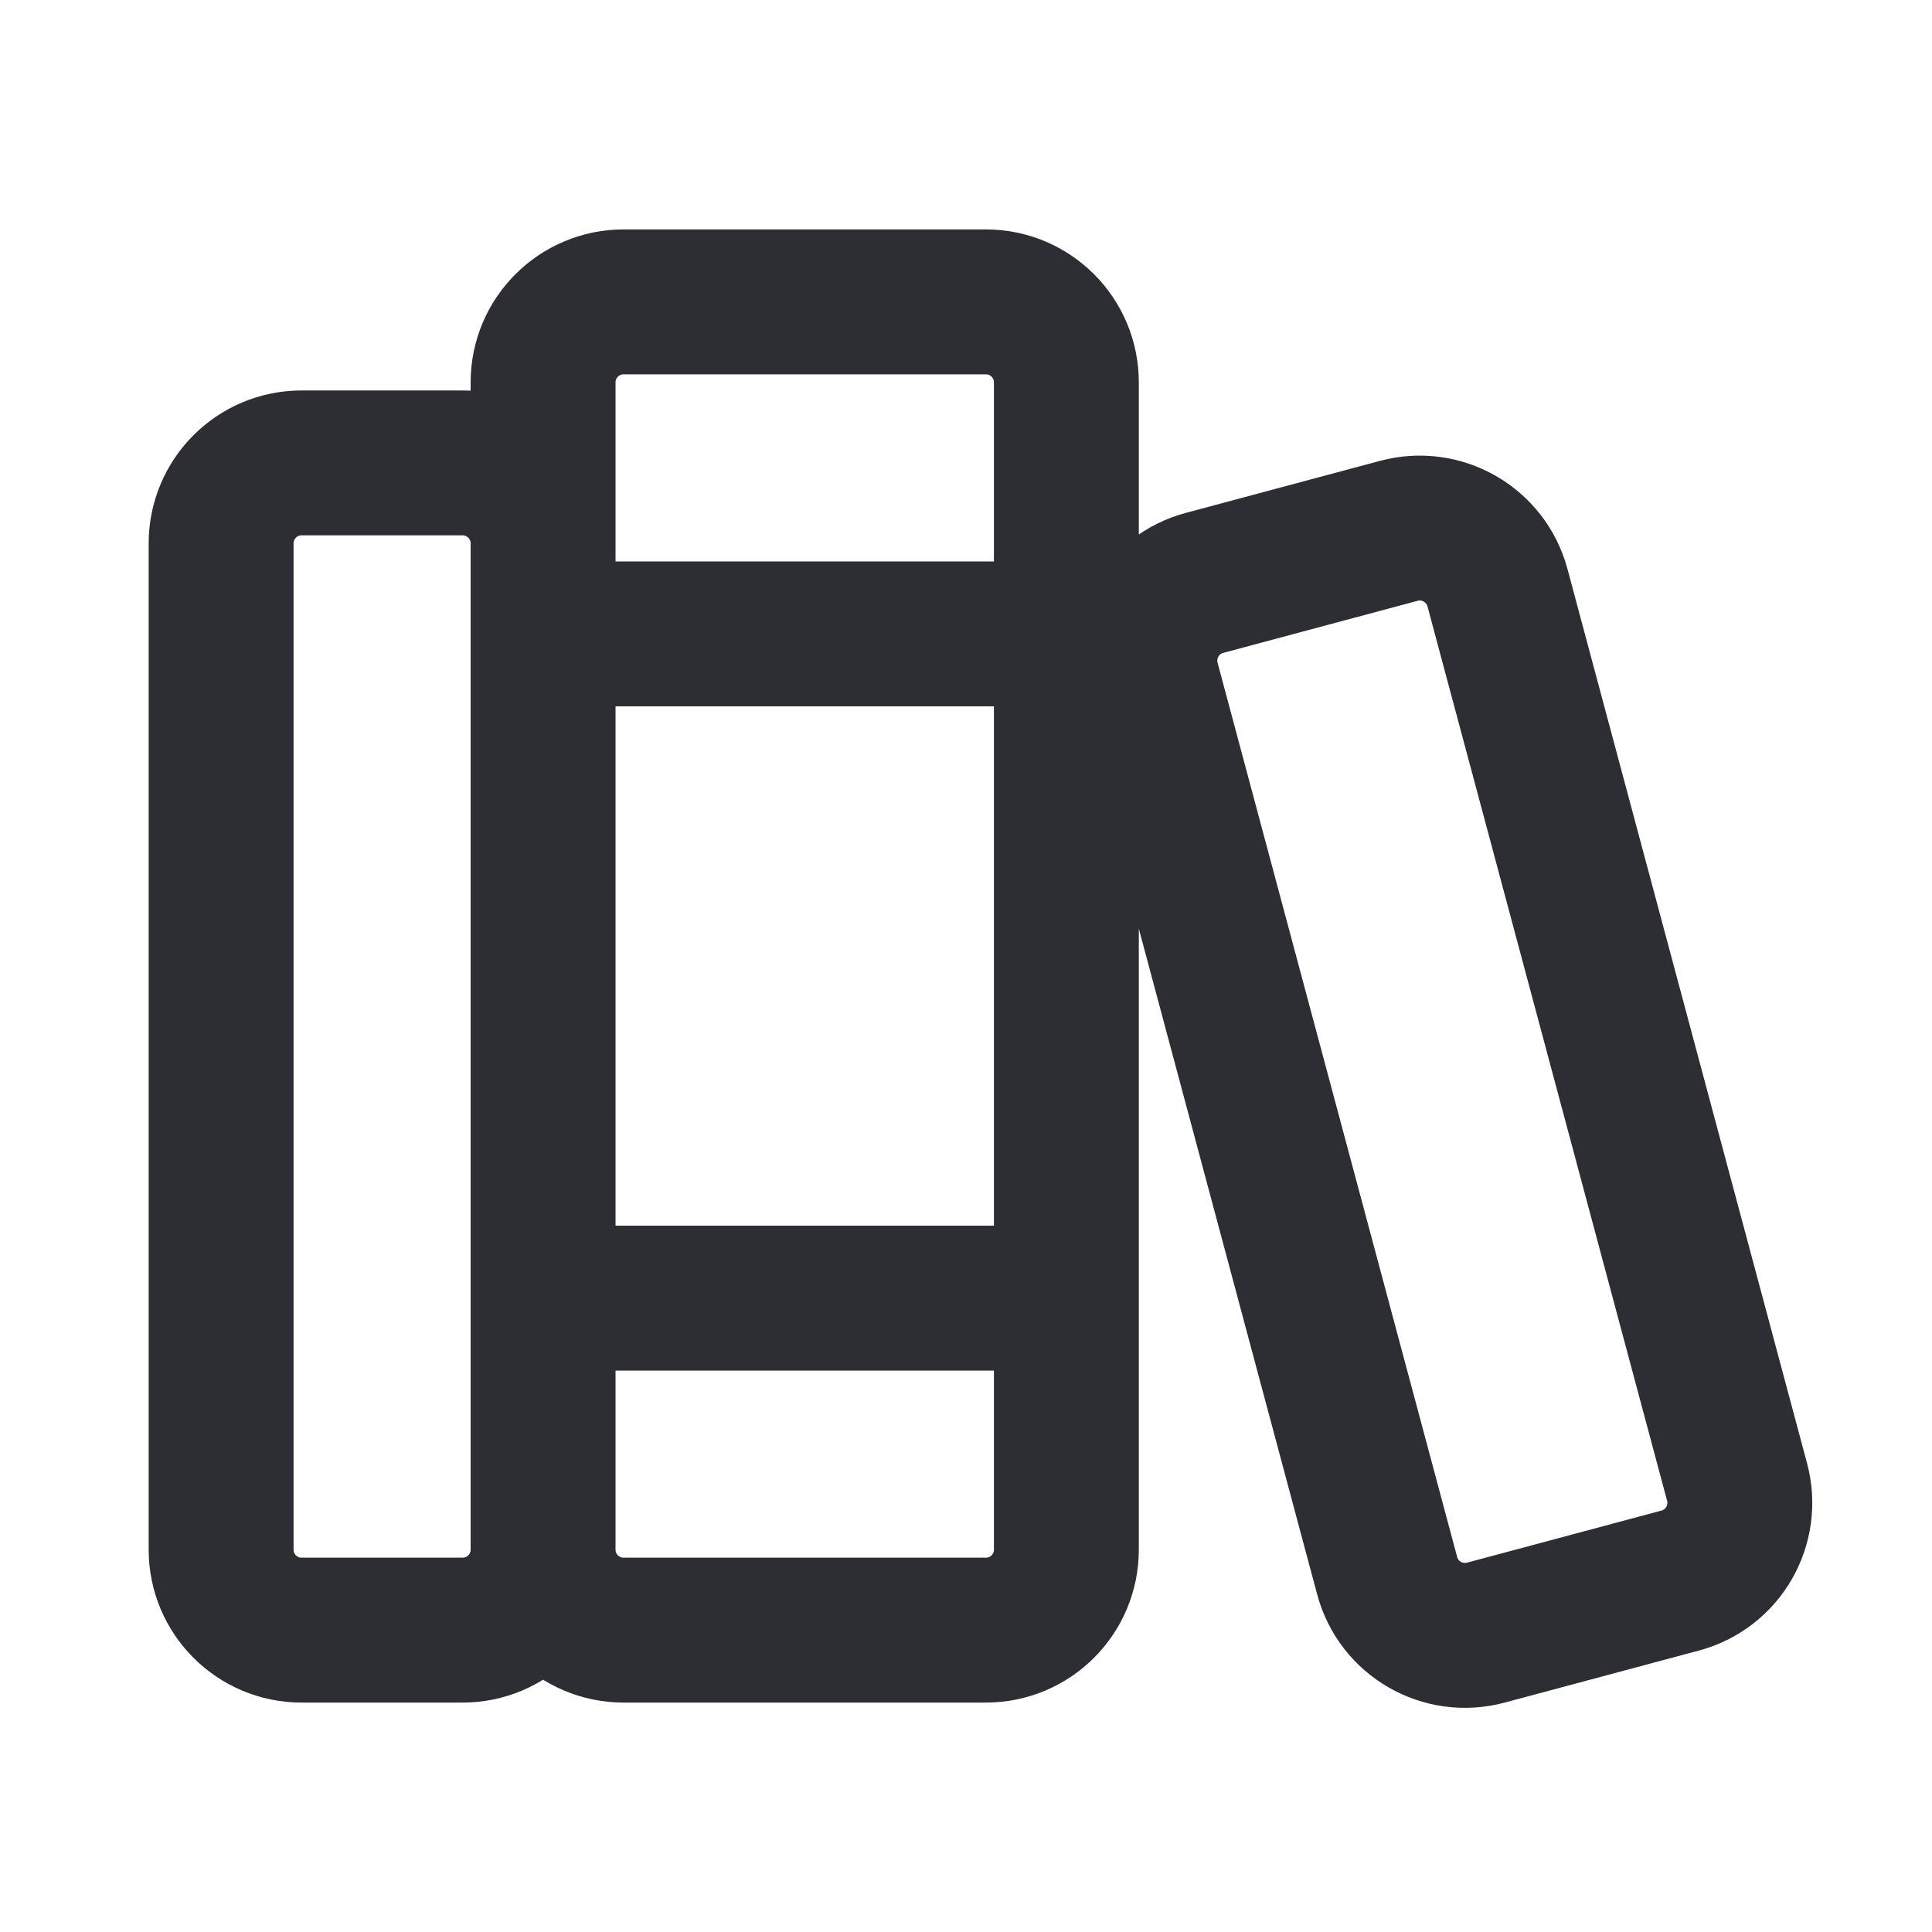
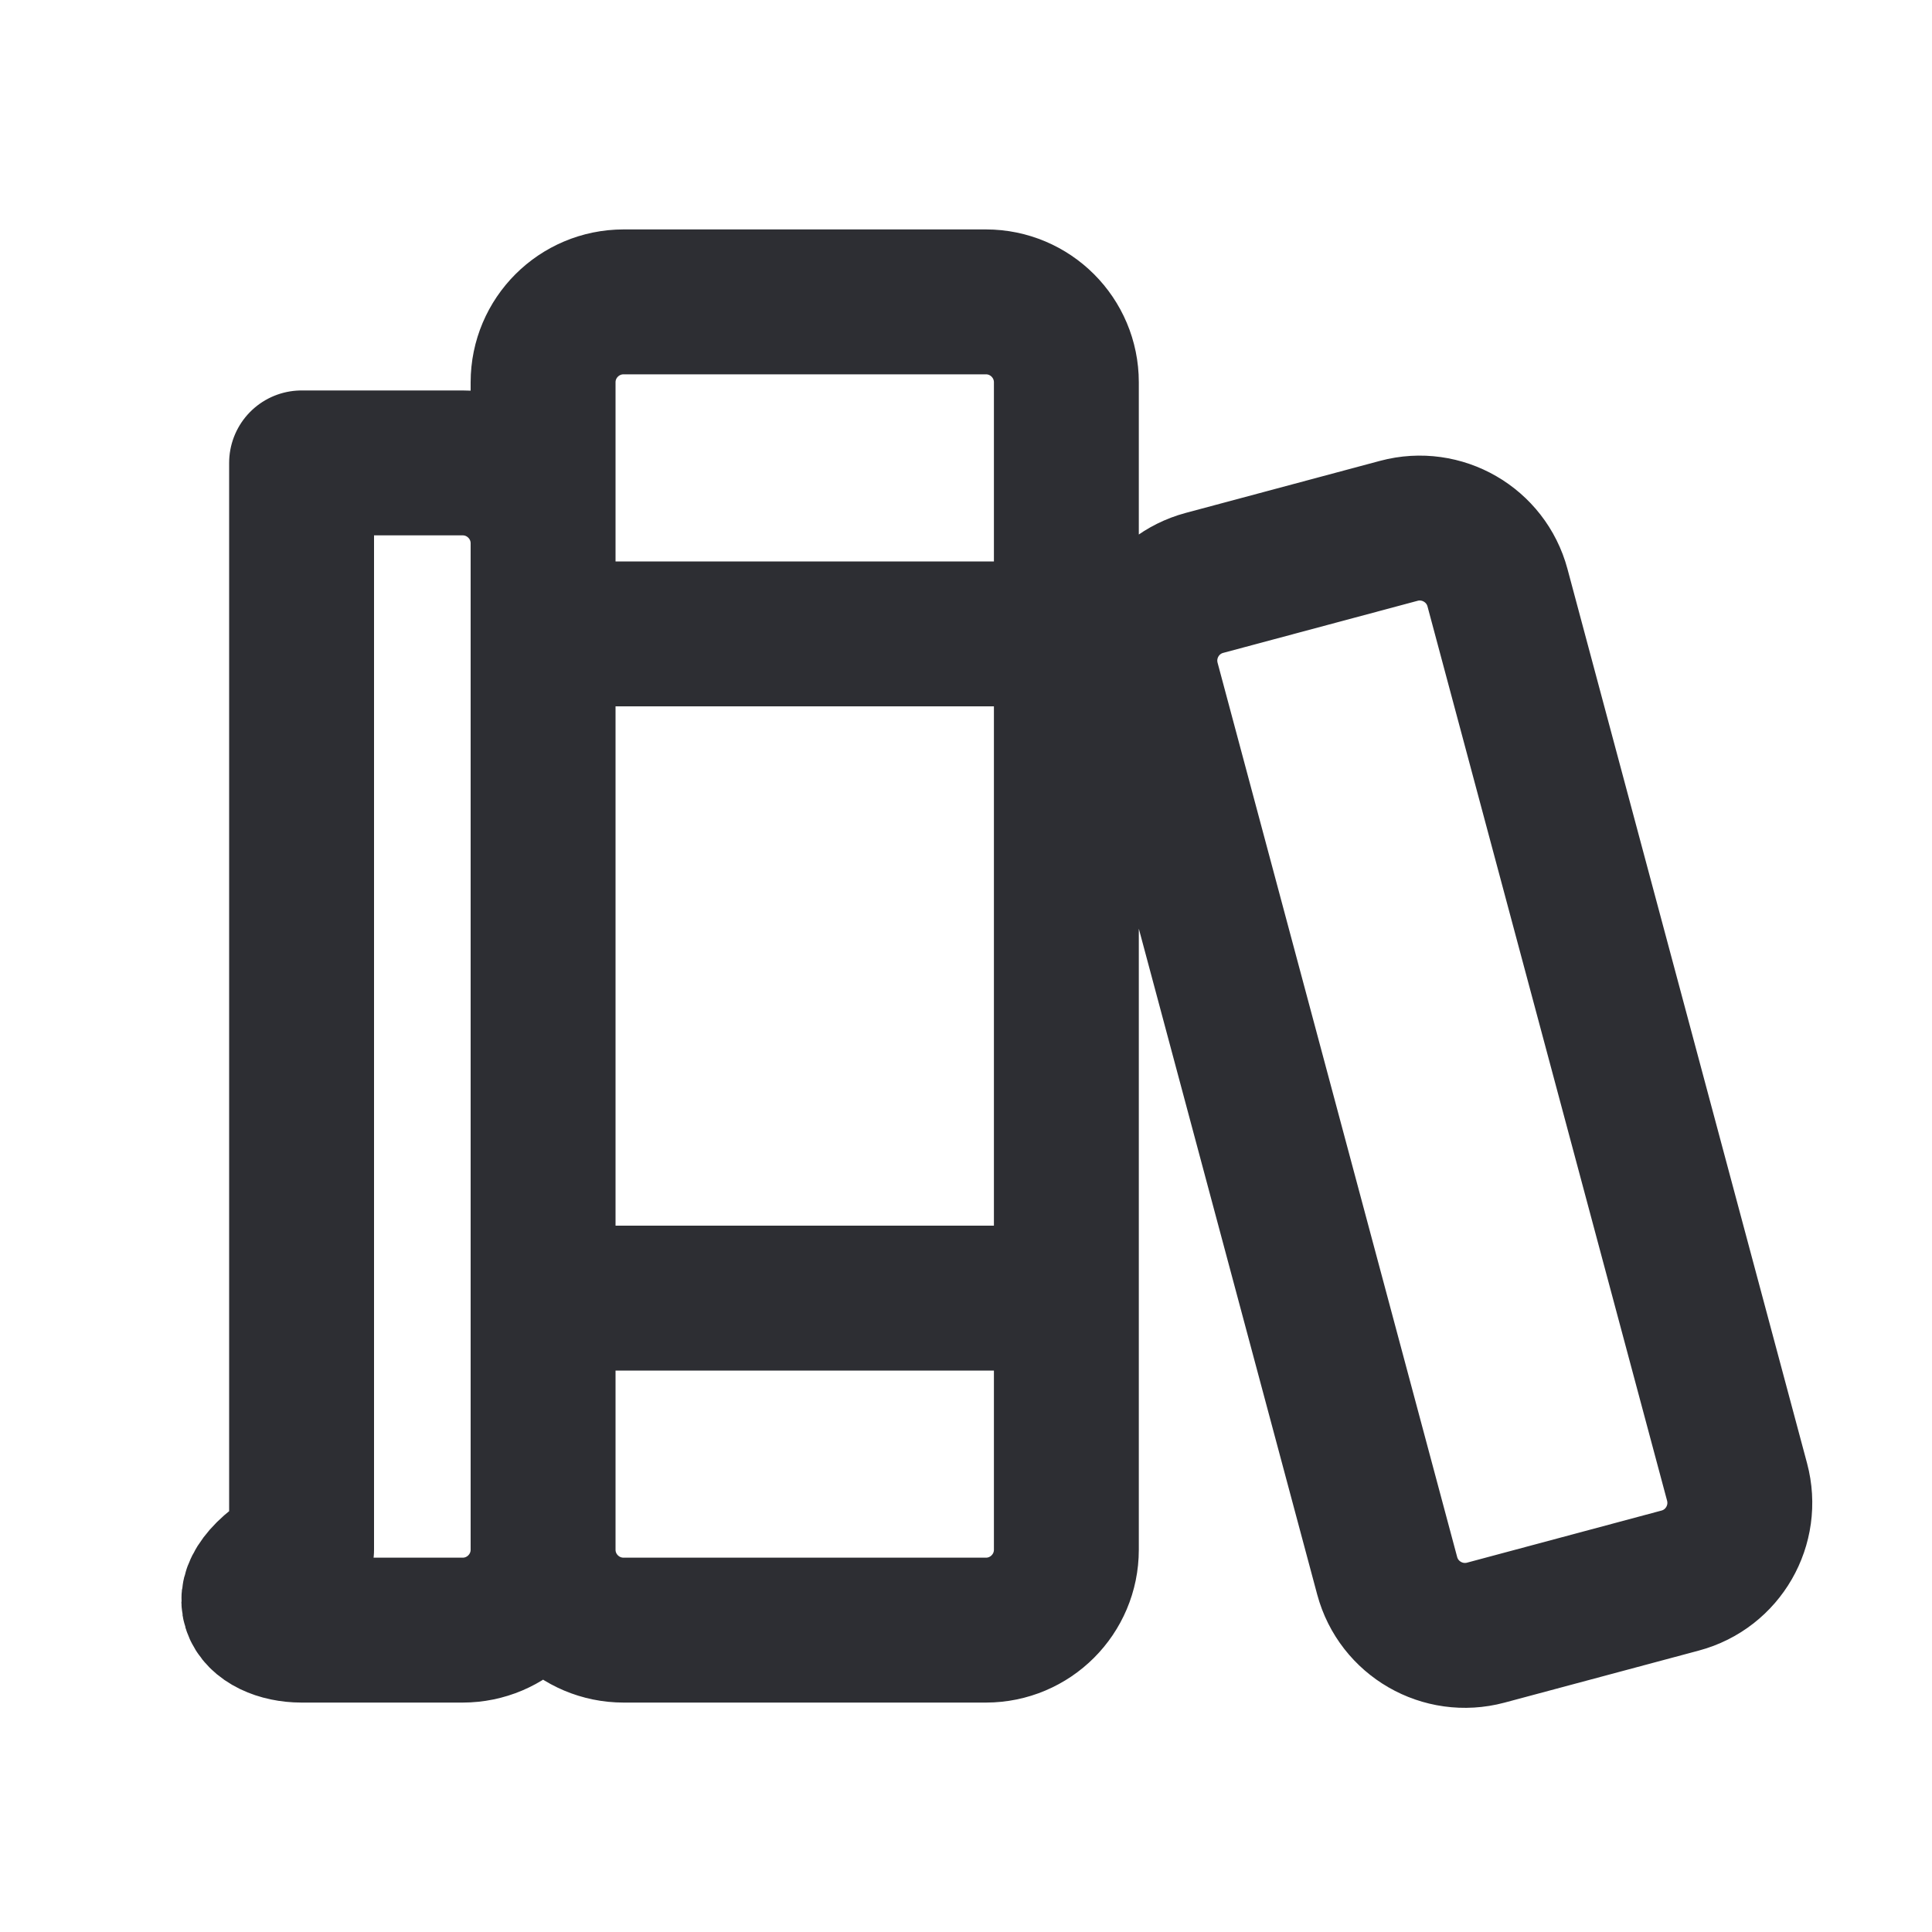
<svg xmlns="http://www.w3.org/2000/svg" width="20" height="20" viewBox="0 0 20 20" fill="none">
-   <path d="M5.622 16.042V5.625C5.622 5.165 5.249 4.792 4.789 4.792H3.122C2.662 4.792 2.289 5.165 2.289 5.625V16.042C2.289 16.502 2.662 16.875 3.122 16.875H4.789C5.249 16.875 5.622 16.502 5.622 16.042ZM5.622 16.042V3.958C5.622 3.498 5.995 3.125 6.456 3.125H10.206C10.666 3.125 11.039 3.498 11.039 3.958V16.042C11.039 16.502 10.666 16.875 10.206 16.875H6.456C5.995 16.875 5.622 16.502 5.622 16.042ZM5.622 6.562H11.039M5.622 13.438H11.039M15.381 16.901L17.393 16.362C17.838 16.243 18.101 15.786 17.982 15.341L15.502 6.084C15.383 5.64 14.926 5.376 14.481 5.495L12.469 6.034C12.024 6.153 11.761 6.61 11.88 7.055L14.36 16.312C14.479 16.756 14.936 17.02 15.381 16.901Z" stroke="#2D2E33" stroke-width="1.5" stroke-linecap="square" stroke-linejoin="round" />
+   <path d="M5.622 16.042V5.625C5.622 5.165 5.249 4.792 4.789 4.792H3.122V16.042C2.289 16.502 2.662 16.875 3.122 16.875H4.789C5.249 16.875 5.622 16.502 5.622 16.042ZM5.622 16.042V3.958C5.622 3.498 5.995 3.125 6.456 3.125H10.206C10.666 3.125 11.039 3.498 11.039 3.958V16.042C11.039 16.502 10.666 16.875 10.206 16.875H6.456C5.995 16.875 5.622 16.502 5.622 16.042ZM5.622 6.562H11.039M5.622 13.438H11.039M15.381 16.901L17.393 16.362C17.838 16.243 18.101 15.786 17.982 15.341L15.502 6.084C15.383 5.64 14.926 5.376 14.481 5.495L12.469 6.034C12.024 6.153 11.761 6.61 11.88 7.055L14.36 16.312C14.479 16.756 14.936 17.02 15.381 16.901Z" stroke="#2D2E33" stroke-width="1.5" stroke-linecap="square" stroke-linejoin="round" />
</svg>